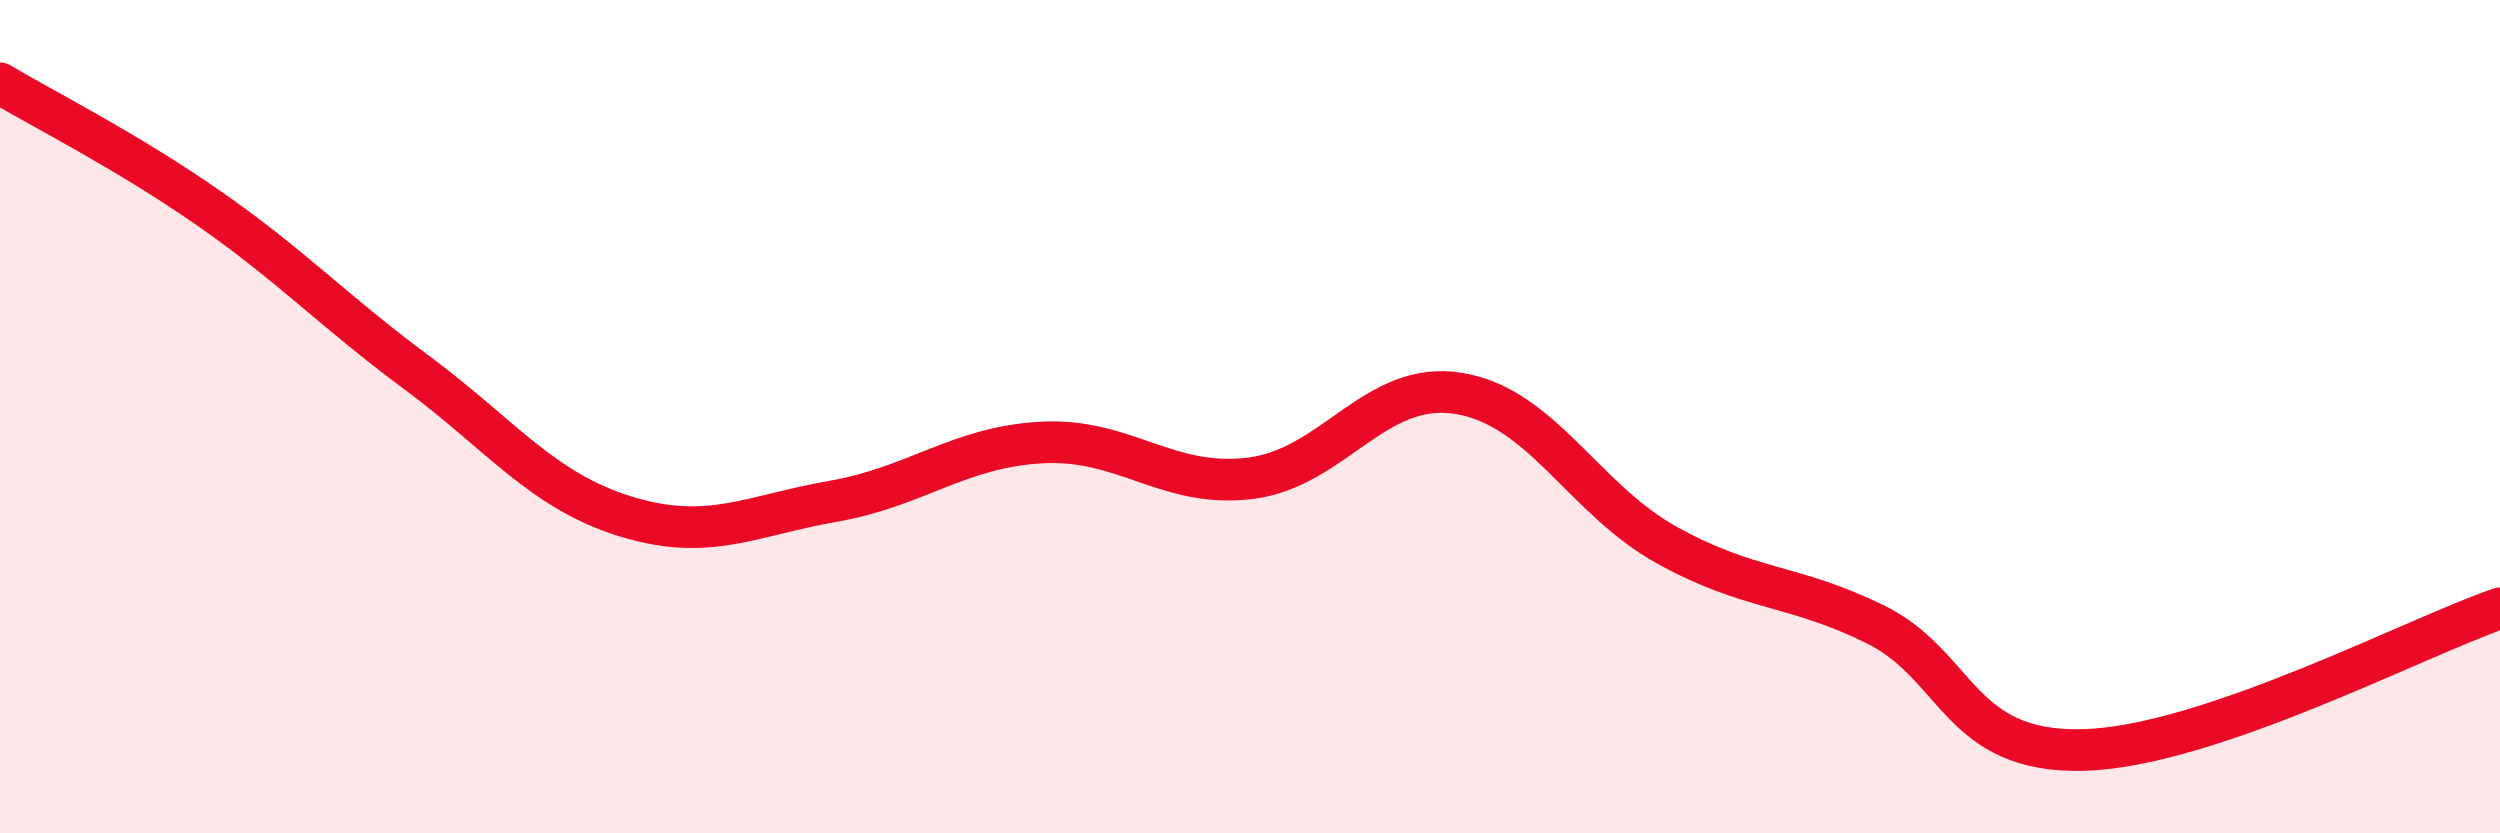
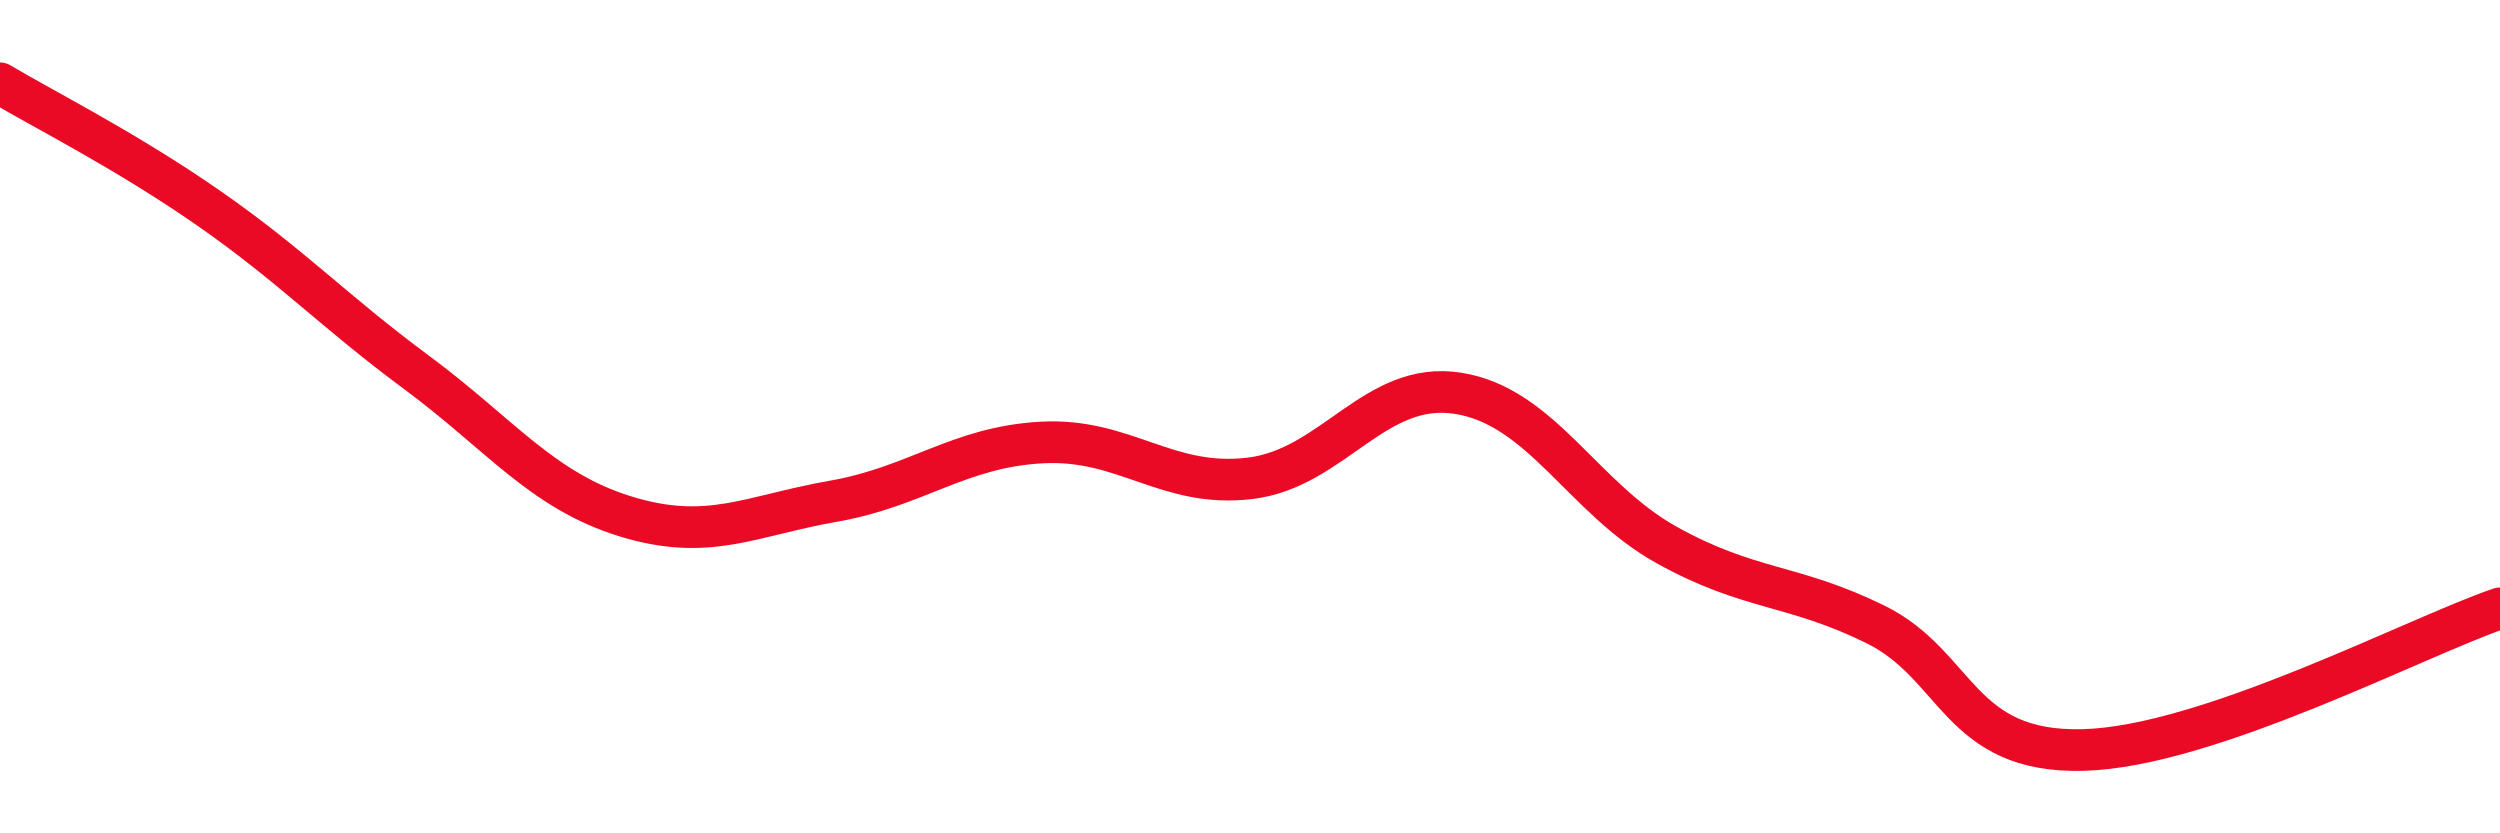
<svg xmlns="http://www.w3.org/2000/svg" width="60" height="20" viewBox="0 0 60 20">
-   <path d="M 0,2 C 1,2.6 3,3.6 5,4.99 C 7,6.38 8,7.46 10,8.94 C 12,10.42 13,11.77 15,12.39 C 17,13.01 18,12.38 20,12.03 C 22,11.68 23,10.73 25,10.62 C 27,10.51 28,11.72 30,11.48 C 32,11.24 33,9.12 35,9.44 C 37,9.76 38,11.97 40,13.08 C 42,14.19 43,14 45,14.98 C 47,15.96 47,18.08 50,18 C 53,17.92 58,15.28 60,14.6L60 20L0 20Z" fill="#EB0A25" opacity="0.1" stroke-linecap="round" stroke-linejoin="round" />
  <path d="M 0,2 C 1,2.6 3,3.6 5,4.99 C 7,6.38 8,7.46 10,8.94 C 12,10.42 13,11.77 15,12.39 C 17,13.01 18,12.38 20,12.03 C 22,11.68 23,10.73 25,10.62 C 27,10.51 28,11.72 30,11.48 C 32,11.24 33,9.12 35,9.44 C 37,9.76 38,11.97 40,13.08 C 42,14.19 43,14 45,14.98 C 47,15.96 47,18.08 50,18 C 53,17.92 58,15.28 60,14.6" stroke="#EB0A25" stroke-width="1" fill="none" stroke-linecap="round" stroke-linejoin="round" />
</svg>